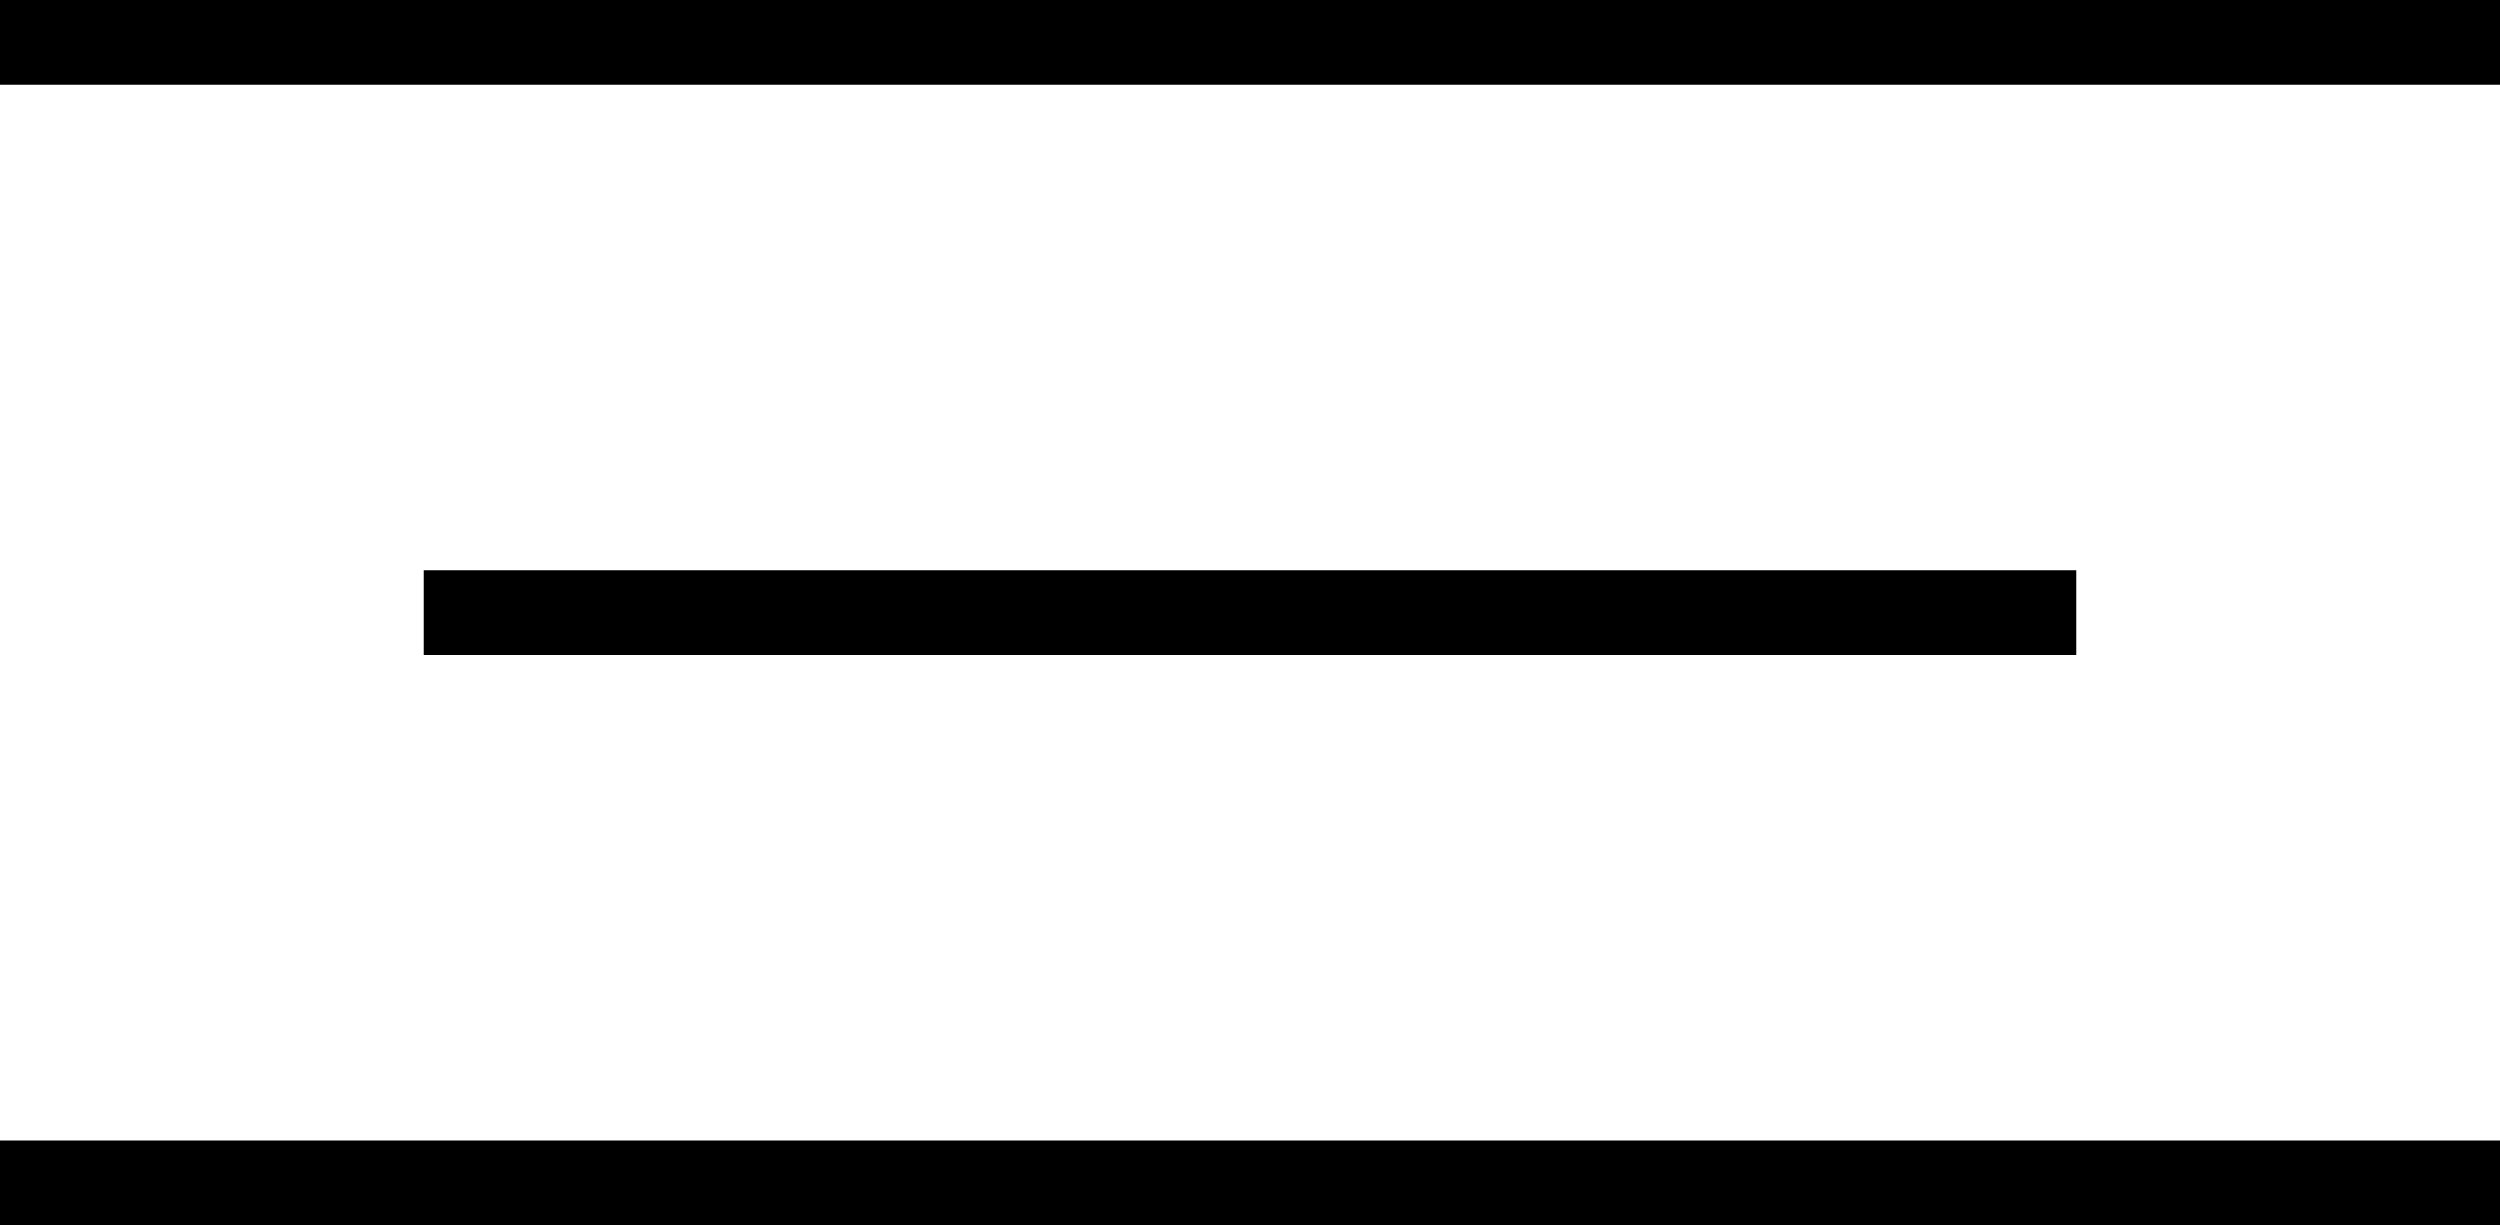
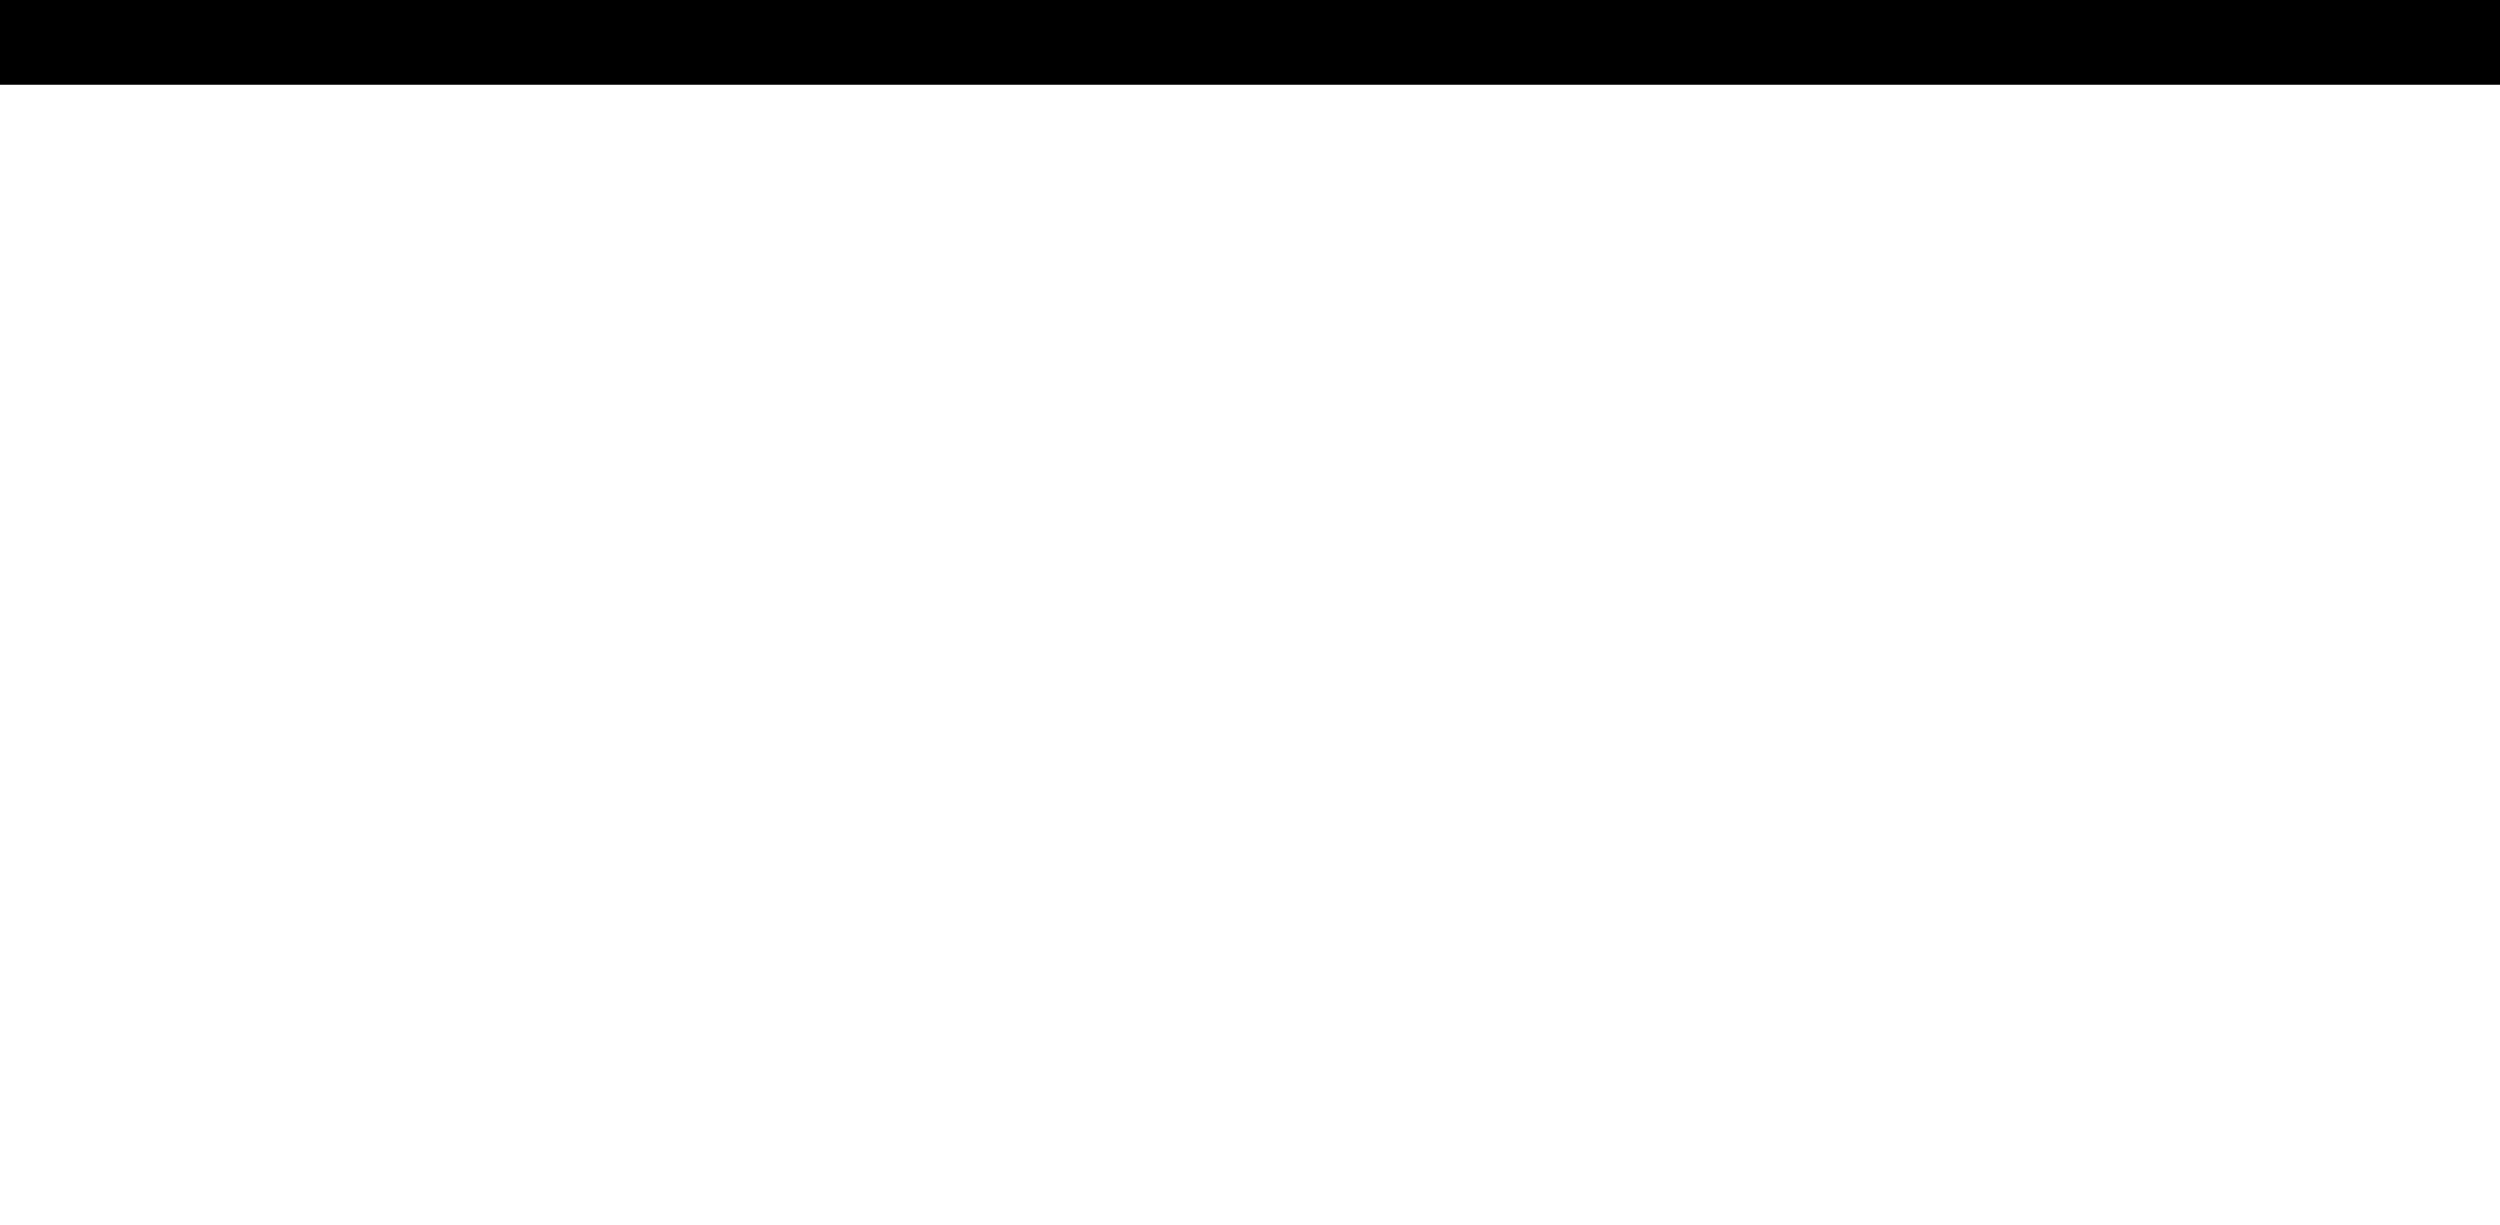
<svg xmlns="http://www.w3.org/2000/svg" width="59" height="28.916" viewBox="0 0 59 28.916">
  <g transform="translate(-1631 8.458)">
-     <path d="M39,1H0V-1H39Z" transform="translate(1641 6)" />
-     <path d="M59,1H0V-1H59Z" transform="translate(1631 19.458)" />
+     <path d="M59,1H0H59Z" transform="translate(1631 19.458)" />
    <path d="M59,1H0V-1H59Z" transform="translate(1631 -7.458)" />
  </g>
</svg>